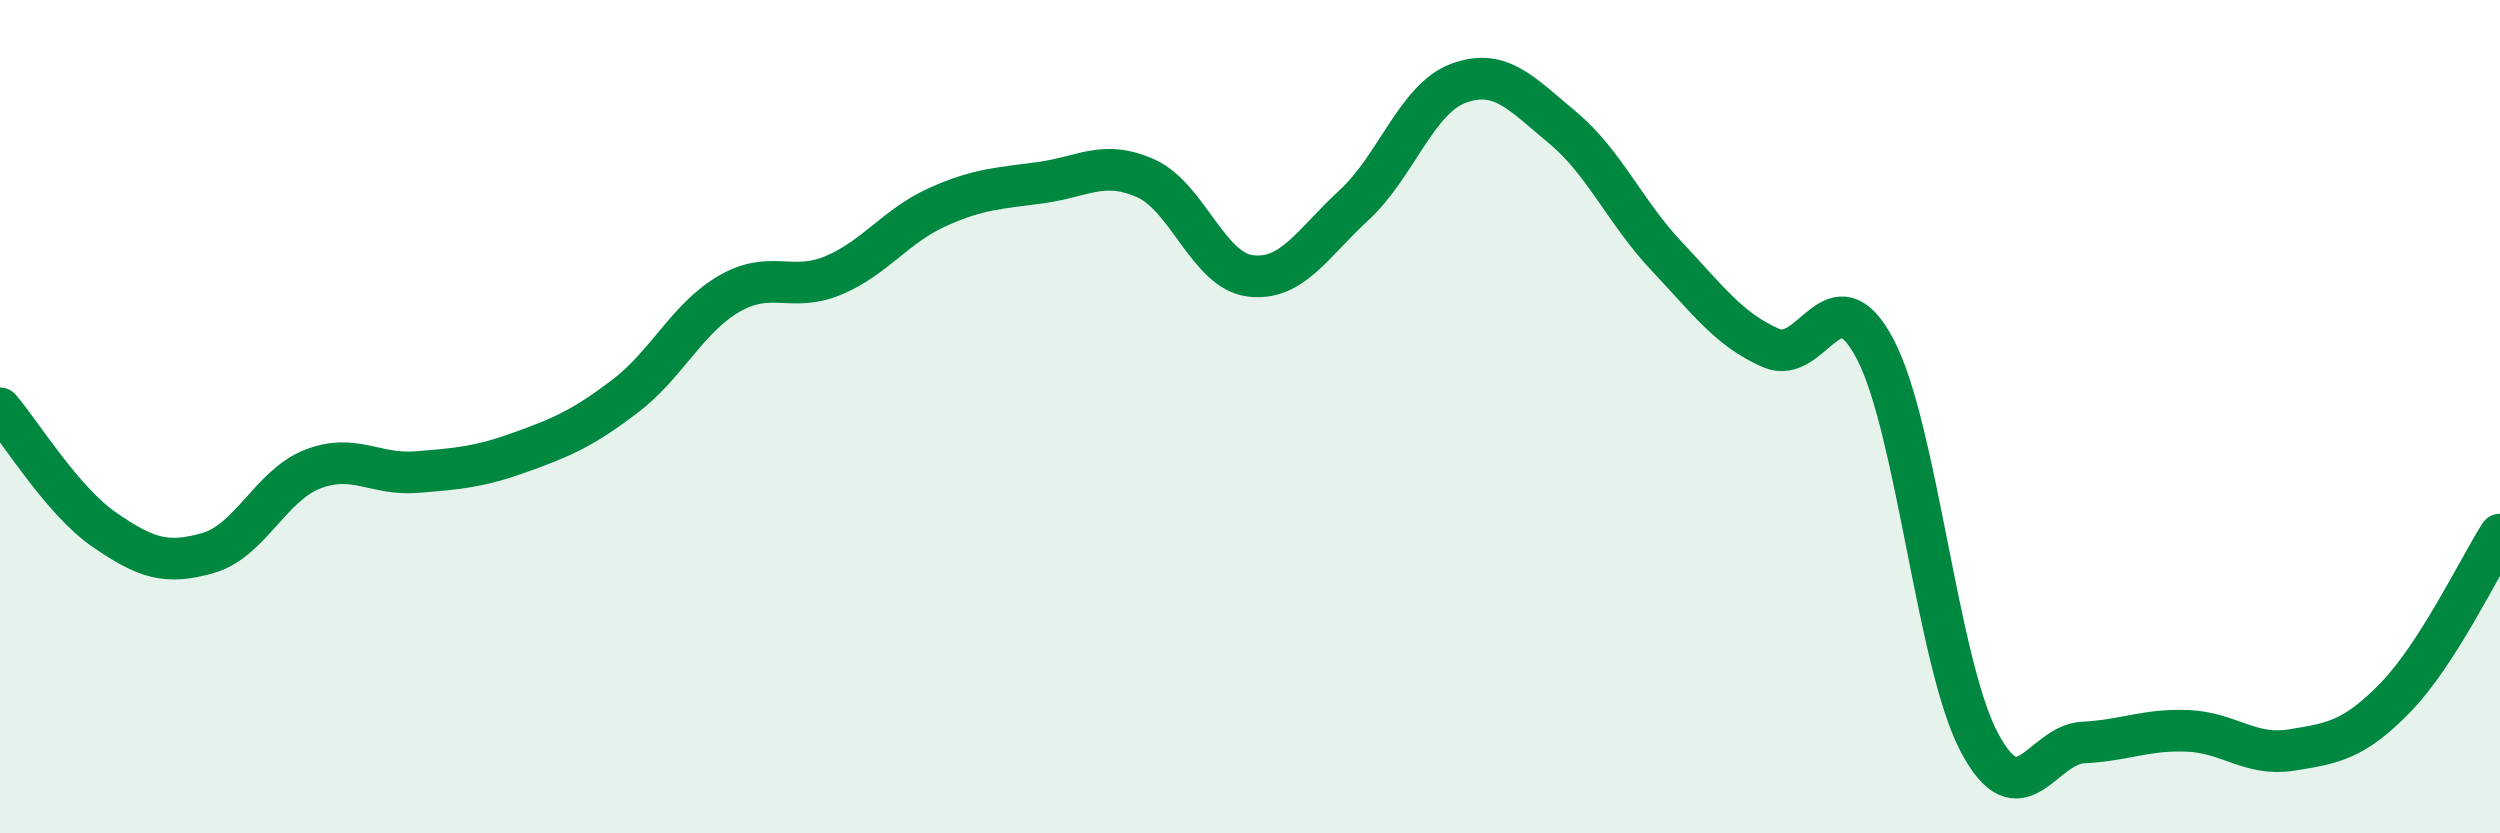
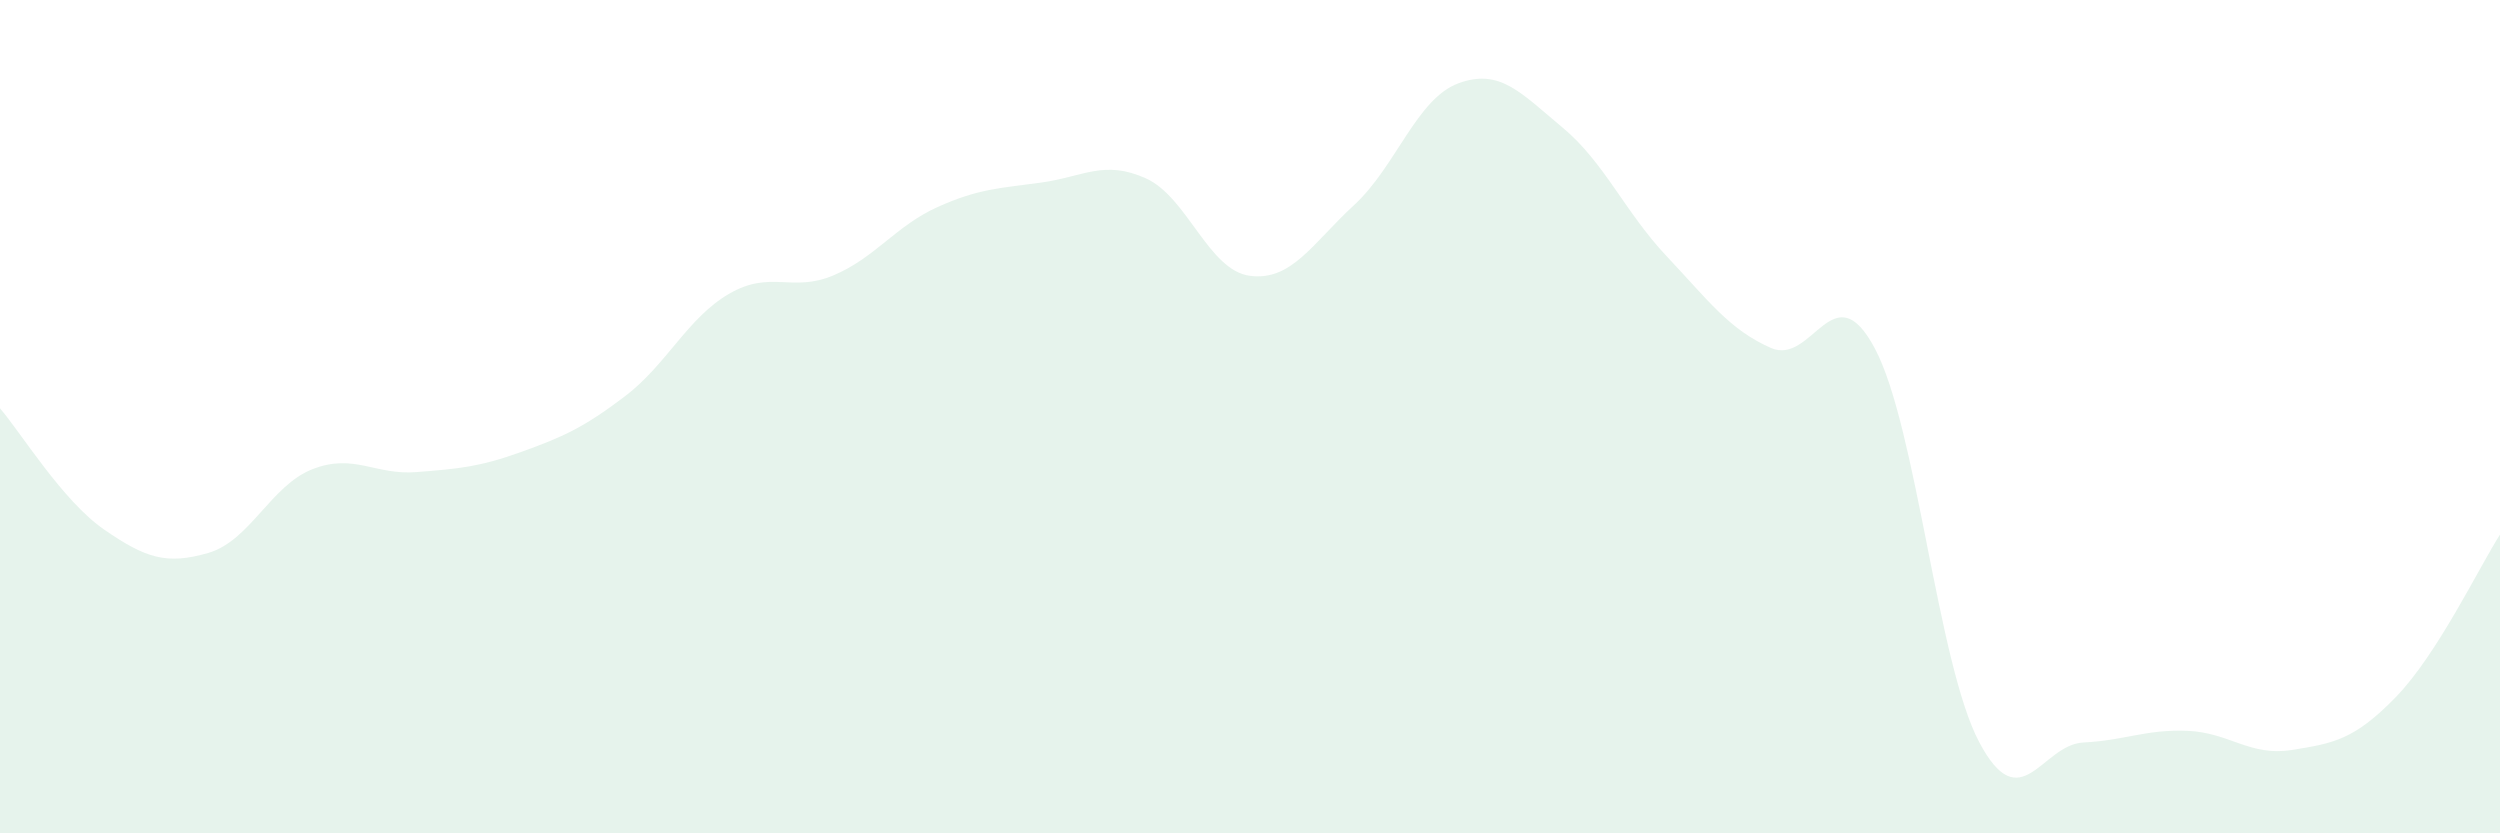
<svg xmlns="http://www.w3.org/2000/svg" width="60" height="20" viewBox="0 0 60 20">
  <path d="M 0,9.8 C 0.5,10.38 1.5,12.02 2.5,12.71 C 3.5,13.4 4,13.56 5,13.27 C 6,12.98 6.5,11.65 7.5,11.26 C 8.5,10.87 9,11.41 10,11.33 C 11,11.25 11.5,11.21 12.5,10.85 C 13.5,10.49 14,10.27 15,9.51 C 16,8.75 16.5,7.63 17.5,7.05 C 18.5,6.47 19,7.03 20,6.61 C 21,6.19 21.5,5.42 22.5,4.97 C 23.5,4.52 24,4.52 25,4.38 C 26,4.24 26.5,3.83 27.5,4.28 C 28.5,4.73 29,6.49 30,6.62 C 31,6.75 31.5,5.84 32.5,4.92 C 33.5,4 34,2.37 35,2 C 36,1.63 36.5,2.23 37.5,3.06 C 38.5,3.89 39,5.09 40,6.15 C 41,7.21 41.5,7.91 42.5,8.35 C 43.5,8.79 44,6.48 45,8.37 C 46,10.26 46.5,15.92 47.5,17.81 C 48.5,19.7 49,17.87 50,17.82 C 51,17.77 51.5,17.5 52.5,17.54 C 53.5,17.58 54,18.16 55,18 C 56,17.84 56.5,17.76 57.5,16.73 C 58.5,15.7 59.5,13.61 60,12.83L60 20L0 20Z" fill="#008740" opacity="0.1" stroke-linecap="round" stroke-linejoin="round" />
-   <path d="M 0,9.8 C 0.5,10.38 1.5,12.02 2.5,12.71 C 3.5,13.4 4,13.56 5,13.27 C 6,12.98 6.5,11.65 7.5,11.26 C 8.5,10.87 9,11.41 10,11.33 C 11,11.25 11.5,11.21 12.5,10.85 C 13.5,10.49 14,10.27 15,9.51 C 16,8.75 16.5,7.63 17.5,7.05 C 18.5,6.47 19,7.03 20,6.61 C 21,6.19 21.5,5.42 22.5,4.97 C 23.5,4.52 24,4.52 25,4.38 C 26,4.24 26.5,3.83 27.5,4.28 C 28.5,4.73 29,6.49 30,6.62 C 31,6.75 31.5,5.84 32.5,4.92 C 33.5,4 34,2.37 35,2 C 36,1.63 36.5,2.23 37.5,3.06 C 38.5,3.89 39,5.09 40,6.15 C 41,7.21 41.5,7.91 42.5,8.35 C 43.5,8.79 44,6.48 45,8.37 C 46,10.26 46.5,15.92 47.5,17.81 C 48.5,19.7 49,17.87 50,17.82 C 51,17.77 51.5,17.5 52.5,17.54 C 53.5,17.58 54,18.16 55,18 C 56,17.84 56.5,17.76 57.5,16.73 C 58.5,15.7 59.5,13.61 60,12.83" stroke="#008740" stroke-width="1" fill="none" stroke-linecap="round" stroke-linejoin="round" />
</svg>